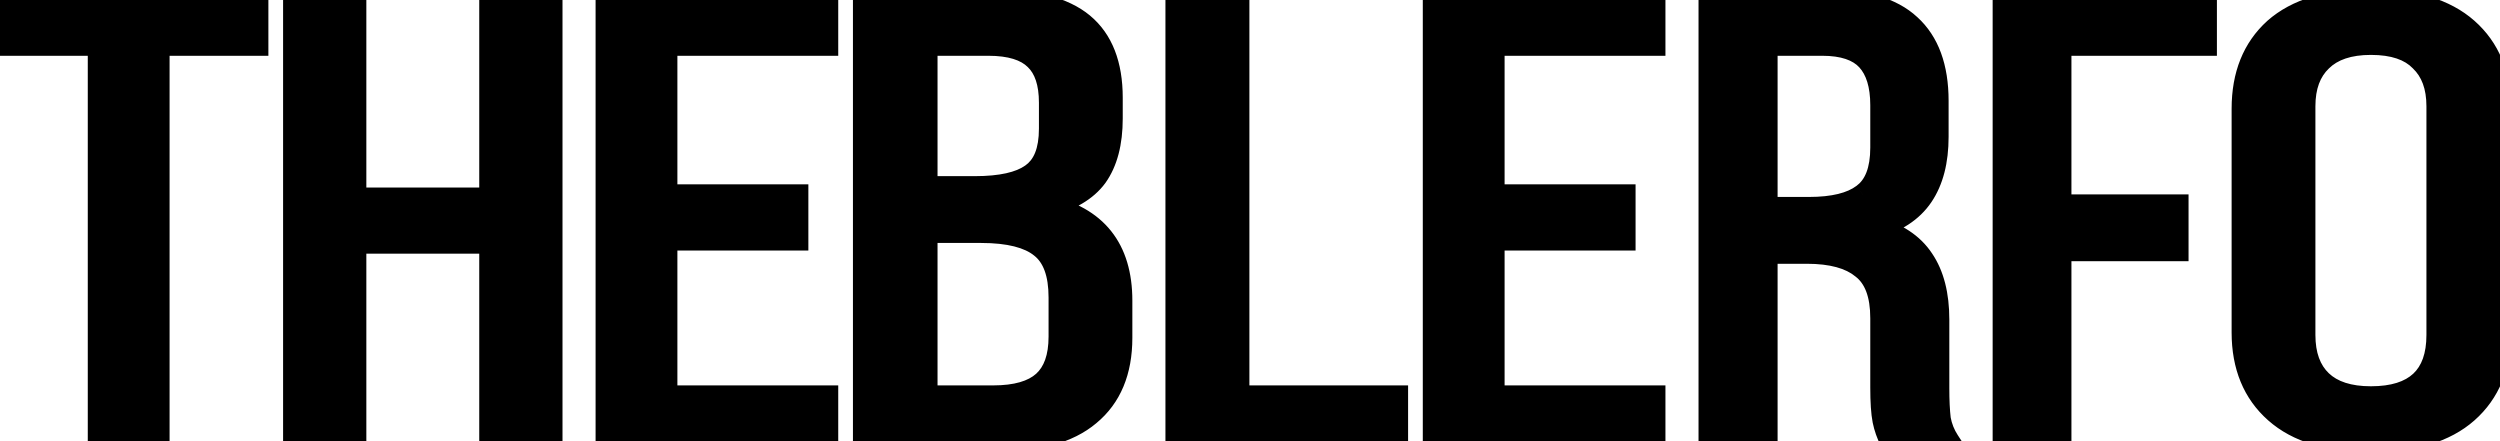
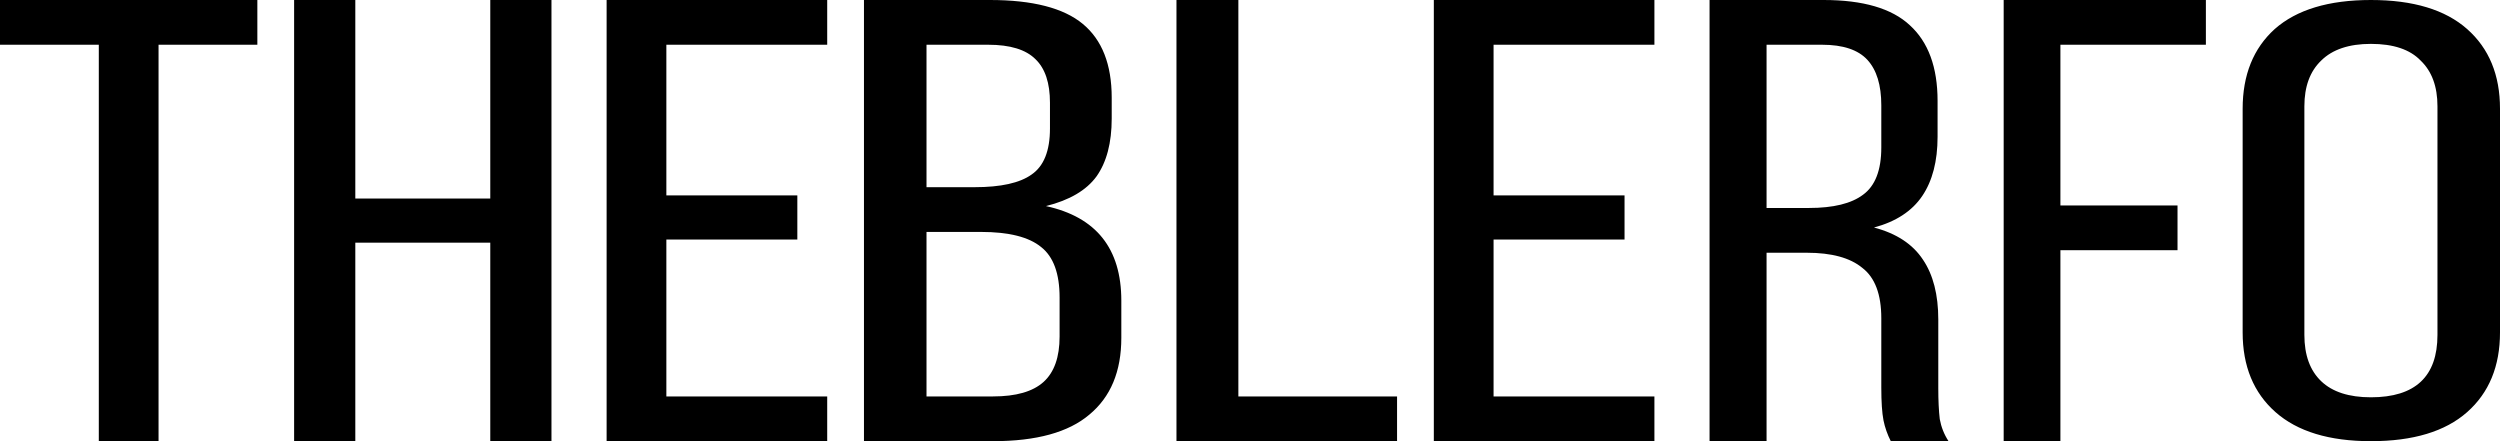
<svg xmlns="http://www.w3.org/2000/svg" width="136" height="24" viewBox="0 0 136 24" fill="none">
  <mask id="path-1-outside-1_157_2167" maskUnits="userSpaceOnUse" x="-1" y="-1" width="138" height="26" fill="black">
    <rect fill="white" x="-1" y="-1" width="138" height="26" />
-     <path fill-rule="evenodd" clip-rule="evenodd" d="M0 2.434H5.375V24H8.625V2.434H14V0H0V2.434ZM19.329 24H16V0H19.329V10.8H26.671V0H30V24H26.671V13.2H19.329V24ZM36.25 13.029H43.375V10.629H36.25V2.434H45V0H33V24H45V21.566H36.25V13.029ZM53.847 0C56.173 0 57.86 0.434 58.907 1.303C59.953 2.171 60.477 3.509 60.477 5.314V6.446C60.477 7.771 60.2 8.823 59.648 9.6C59.096 10.354 58.18 10.891 56.9 11.211C59.633 11.806 61 13.52 61 16.354V18.377C61 20.206 60.419 21.6 59.255 22.56C58.121 23.52 56.377 24 54.022 24H47V0H53.847ZM53.019 10.183C54.443 10.183 55.476 9.954 56.115 9.497C56.784 9.04 57.118 8.206 57.118 6.994V5.589C57.118 4.514 56.857 3.726 56.333 3.223C55.81 2.697 54.952 2.434 53.76 2.434H50.402V10.183H53.019ZM54.022 21.566C55.272 21.566 56.188 21.303 56.77 20.777C57.351 20.251 57.642 19.429 57.642 18.309V16.183C57.642 14.88 57.307 13.966 56.639 13.44C55.97 12.891 54.88 12.617 53.368 12.617H50.402V21.566H54.022ZM67.367 0H64V24H76V21.566H67.367V0ZM88.375 13.029H81.25V21.566H90V24H78V0H90V2.434H81.25V10.629H88.375V13.029ZM103.893 1.371C102.912 0.457 101.349 0 99.202 0H93V24H96.101V13.749H98.287C99.639 13.749 100.646 14.023 101.309 14.571C101.998 15.097 102.343 16.011 102.343 17.314V21.086C102.343 21.863 102.382 22.457 102.462 22.869C102.541 23.257 102.674 23.634 102.859 24H106C105.761 23.634 105.602 23.234 105.523 22.8C105.47 22.343 105.443 21.783 105.443 21.12V17.383C105.443 16.034 105.165 14.949 104.609 14.126C104.052 13.28 103.164 12.697 101.945 12.377C103.138 12.057 104.012 11.486 104.569 10.663C105.125 9.84 105.404 8.766 105.404 7.44V5.486C105.404 3.657 104.9 2.286 103.893 1.371ZM101.349 10.594C100.713 11.074 99.732 11.314 98.407 11.314H96.101V2.434H99.122C100.262 2.434 101.084 2.709 101.587 3.257C102.091 3.806 102.343 4.629 102.343 5.726V8.023C102.343 9.257 102.011 10.114 101.349 10.594ZM118.457 13.611H112.086V24H109V0H120V2.434H112.086V11.177H118.457V13.611ZM122 5.916C122 4.078 122.582 2.633 123.745 1.58C124.937 0.527 126.681 0 128.978 0C131.275 0 133.02 0.527 134.212 1.58C135.404 2.633 136 4.078 136 5.916V18.084C136 19.922 135.404 21.367 134.212 22.42C133.02 23.473 131.275 24 128.978 24C126.71 24 124.98 23.473 123.788 22.42C122.596 21.367 122 19.922 122 18.084V5.916ZM125.358 18.218C125.358 19.317 125.664 20.157 126.274 20.739C126.885 21.322 127.786 21.613 128.978 21.613C131.391 21.613 132.598 20.482 132.598 18.218V5.782C132.598 4.706 132.293 3.877 131.682 3.294C131.101 2.689 130.199 2.387 128.978 2.387C127.786 2.387 126.885 2.689 126.274 3.294C125.664 3.877 125.358 4.706 125.358 5.782V18.218Z" />
  </mask>
  <path fill-rule="evenodd" clip-rule="evenodd" d="M0 2.434H5.375V24H8.625V2.434H14V0H0V2.434ZM19.329 24H16V0H19.329V10.8H26.671V0H30V24H26.671V13.2H19.329V24ZM36.25 13.029H43.375V10.629H36.25V2.434H45V0H33V24H45V21.566H36.25V13.029ZM53.847 0C56.173 0 57.86 0.434 58.907 1.303C59.953 2.171 60.477 3.509 60.477 5.314V6.446C60.477 7.771 60.2 8.823 59.648 9.6C59.096 10.354 58.18 10.891 56.9 11.211C59.633 11.806 61 13.52 61 16.354V18.377C61 20.206 60.419 21.6 59.255 22.56C58.121 23.52 56.377 24 54.022 24H47V0H53.847ZM53.019 10.183C54.443 10.183 55.476 9.954 56.115 9.497C56.784 9.04 57.118 8.206 57.118 6.994V5.589C57.118 4.514 56.857 3.726 56.333 3.223C55.81 2.697 54.952 2.434 53.76 2.434H50.402V10.183H53.019ZM54.022 21.566C55.272 21.566 56.188 21.303 56.77 20.777C57.351 20.251 57.642 19.429 57.642 18.309V16.183C57.642 14.88 57.307 13.966 56.639 13.44C55.97 12.891 54.88 12.617 53.368 12.617H50.402V21.566H54.022ZM67.367 0H64V24H76V21.566H67.367V0ZM88.375 13.029H81.25V21.566H90V24H78V0H90V2.434H81.25V10.629H88.375V13.029ZM103.893 1.371C102.912 0.457 101.349 0 99.202 0H93V24H96.101V13.749H98.287C99.639 13.749 100.646 14.023 101.309 14.571C101.998 15.097 102.343 16.011 102.343 17.314V21.086C102.343 21.863 102.382 22.457 102.462 22.869C102.541 23.257 102.674 23.634 102.859 24H106C105.761 23.634 105.602 23.234 105.523 22.8C105.47 22.343 105.443 21.783 105.443 21.12V17.383C105.443 16.034 105.165 14.949 104.609 14.126C104.052 13.28 103.164 12.697 101.945 12.377C103.138 12.057 104.012 11.486 104.569 10.663C105.125 9.84 105.404 8.766 105.404 7.44V5.486C105.404 3.657 104.9 2.286 103.893 1.371ZM101.349 10.594C100.713 11.074 99.732 11.314 98.407 11.314H96.101V2.434H99.122C100.262 2.434 101.084 2.709 101.587 3.257C102.091 3.806 102.343 4.629 102.343 5.726V8.023C102.343 9.257 102.011 10.114 101.349 10.594ZM118.457 13.611H112.086V24H109V0H120V2.434H112.086V11.177H118.457V13.611ZM122 5.916C122 4.078 122.582 2.633 123.745 1.58C124.937 0.527 126.681 0 128.978 0C131.275 0 133.02 0.527 134.212 1.58C135.404 2.633 136 4.078 136 5.916V18.084C136 19.922 135.404 21.367 134.212 22.42C133.02 23.473 131.275 24 128.978 24C126.71 24 124.98 23.473 123.788 22.42C122.596 21.367 122 19.922 122 18.084V5.916ZM125.358 18.218C125.358 19.317 125.664 20.157 126.274 20.739C126.885 21.322 127.786 21.613 128.978 21.613C131.391 21.613 132.598 20.482 132.598 18.218V5.782C132.598 4.706 132.293 3.877 131.682 3.294C131.101 2.689 130.199 2.387 128.978 2.387C127.786 2.387 126.885 2.689 126.274 3.294C125.664 3.877 125.358 4.706 125.358 5.782V18.218Z" fill="black" />
-   <path d="M5.375 2.434H5.975V1.834H5.375V2.434ZM0 2.434H-0.6V3.034H0V2.434ZM5.375 24H4.775V24.6H5.375V24ZM8.625 24V24.6H9.225V24H8.625ZM8.625 2.434V1.834H8.025V2.434H8.625ZM14 2.434V3.034H14.6V2.434H14ZM14 0H14.6V-0.6H14V0ZM0 0V-0.6H-0.6V0H0ZM16 24H15.4V24.6H16V24ZM19.329 24V24.6H19.929V24H19.329ZM16 0V-0.6H15.4V0H16ZM19.329 0H19.929V-0.6H19.329V0ZM19.329 10.8H18.729V11.4H19.329V10.8ZM26.671 10.8V11.4H27.271V10.8H26.671ZM26.671 0V-0.6H26.071V0H26.671ZM30 0H30.6V-0.6H30V0ZM30 24V24.6H30.6V24H30ZM26.671 24H26.071V24.6H26.671V24ZM26.671 13.2H27.271V12.6H26.671V13.2ZM19.329 13.2V12.6H18.729V13.2H19.329ZM43.375 13.029V13.629H43.975V13.029H43.375ZM36.25 13.029V12.429H35.65V13.029H36.25ZM43.375 10.629H43.975V10.029H43.375V10.629ZM36.25 10.629H35.65V11.229H36.25V10.629ZM36.25 2.434V1.834H35.65V2.434H36.25ZM45 2.434V3.034H45.6V2.434H45ZM45 0H45.6V-0.6H45V0ZM33 0V-0.6H32.4V0H33ZM33 24H32.4V24.6H33V24ZM45 24V24.6H45.6V24H45ZM45 21.566H45.6V20.966H45V21.566ZM36.25 21.566H35.65V22.166H36.25V21.566ZM58.907 1.303L59.29 0.841L59.29 0.841L58.907 1.303ZM59.648 9.6L60.132 9.955L60.137 9.948L59.648 9.6ZM56.9 11.211L56.755 10.629L56.773 11.798L56.9 11.211ZM59.255 22.56L58.873 22.097L58.868 22.102L59.255 22.56ZM47 24H46.4V24.6H47V24ZM47 0V-0.6H46.4V0H47ZM56.115 9.497L55.777 9.002L55.766 9.009L56.115 9.497ZM56.333 3.223L55.908 3.646L55.918 3.656L56.333 3.223ZM50.402 2.434V1.834H49.802V2.434H50.402ZM50.402 10.183H49.802V10.783H50.402V10.183ZM56.77 20.777L56.367 20.332L56.367 20.332L56.77 20.777ZM56.639 13.44L56.258 13.904L56.268 13.912L56.639 13.44ZM50.402 12.617V12.017H49.802V12.617H50.402ZM50.402 21.566H49.802V22.166H50.402V21.566ZM64 0V-0.6H63.4V0H64ZM67.367 0H67.967V-0.6H67.367V0ZM64 24H63.4V24.6H64V24ZM76 24V24.6H76.6V24H76ZM76 21.566H76.6V20.966H76V21.566ZM67.367 21.566H66.767V22.166H67.367V21.566ZM81.25 13.029V12.429H80.65V13.029H81.25ZM88.375 13.029V13.629H88.975V13.029H88.375ZM81.25 21.566H80.65V22.166H81.25V21.566ZM90 21.566H90.6V20.966H90V21.566ZM90 24V24.6H90.6V24H90ZM78 24H77.4V24.6H78V24ZM78 0V-0.6H77.4V0H78ZM90 0H90.6V-0.6H90V0ZM90 2.434V3.034H90.6V2.434H90ZM81.25 2.434V1.834H80.65V2.434H81.25ZM81.25 10.629H80.65V11.229H81.25V10.629ZM88.375 10.629H88.975V10.029H88.375V10.629ZM103.893 1.371L103.484 1.81L103.49 1.816L103.893 1.371ZM93 0V-0.6H92.4V0H93ZM93 24H92.4V24.6H93V24ZM96.101 24V24.6H96.701V24H96.101ZM96.101 13.749V13.149H95.501V13.749H96.101ZM101.309 14.571L100.926 15.034L100.935 15.041L100.945 15.049L101.309 14.571ZM102.462 22.869L101.873 22.982L101.874 22.989L102.462 22.869ZM102.859 24L102.324 24.271L102.491 24.6H102.859V24ZM106 24V24.6H107.108L106.503 23.672L106 24ZM105.523 22.8L104.927 22.869L104.929 22.889L104.933 22.908L105.523 22.8ZM104.609 14.126L104.107 14.456L104.112 14.462L104.609 14.126ZM101.945 12.377L101.789 11.798L99.606 12.383L101.793 12.957L101.945 12.377ZM104.569 10.663L105.066 10.999L105.066 10.999L104.569 10.663ZM101.349 10.594L100.997 10.108L100.987 10.115L101.349 10.594ZM96.101 11.314H95.501V11.914H96.101V11.314ZM96.101 2.434V1.834H95.501V2.434H96.101ZM101.587 3.257L102.029 2.851L102.029 2.851L101.587 3.257ZM112.086 13.611V13.011H111.486V13.611H112.086ZM118.457 13.611V14.211H119.057V13.611H118.457ZM112.086 24V24.6H112.686V24H112.086ZM109 24H108.4V24.6H109V24ZM109 0V-0.6H108.4V0H109ZM120 0H120.6V-0.6H120V0ZM120 2.434V3.034H120.6V2.434H120ZM112.086 2.434V1.834H111.486V2.434H112.086ZM112.086 11.177H111.486V11.777H112.086V11.177ZM118.457 11.177H119.057V10.577H118.457V11.177ZM123.745 1.58L123.347 1.13L123.342 1.135L123.745 1.58ZM134.212 1.58L134.609 1.13L134.609 1.13L134.212 1.58ZM134.212 22.42L133.815 21.971L133.815 21.971L134.212 22.42ZM123.788 22.42L124.185 21.971L124.185 21.971L123.788 22.42ZM126.274 20.739L125.86 21.174L125.86 21.174L126.274 20.739ZM131.682 3.294L131.25 3.71L131.259 3.719L131.268 3.728L131.682 3.294ZM126.274 3.294L126.688 3.728L126.696 3.72L126.274 3.294ZM5.375 1.834H0V3.034H5.375V1.834ZM5.975 24V2.434H4.775V24H5.975ZM8.625 23.4H5.375V24.6H8.625V23.4ZM8.025 2.434V24H9.225V2.434H8.025ZM14 1.834H8.625V3.034H14V1.834ZM13.4 0V2.434H14.6V0H13.4ZM0 0.6H14V-0.6H0V0.6ZM0.6 2.434V0H-0.6V2.434H0.6ZM16 24.6H19.329V23.4H16V24.6ZM15.4 0V24H16.6V0H15.4ZM19.329 -0.6H16V0.6H19.329V-0.6ZM19.929 10.8V0H18.729V10.8H19.929ZM26.671 10.2H19.329V11.4H26.671V10.2ZM26.071 0V10.8H27.271V0H26.071ZM30 -0.6H26.671V0.6H30V-0.6ZM30.6 24V0H29.4V24H30.6ZM26.671 24.6H30V23.4H26.671V24.6ZM26.071 13.2V24H27.271V13.2H26.071ZM19.329 13.8H26.671V12.6H19.329V13.8ZM19.929 24V13.2H18.729V24H19.929ZM43.375 12.429H36.25V13.629H43.375V12.429ZM42.775 10.629V13.029H43.975V10.629H42.775ZM36.25 11.229H43.375V10.029H36.25V11.229ZM35.65 2.434V10.629H36.85V2.434H35.65ZM45 1.834H36.25V3.034H45V1.834ZM44.4 0V2.434H45.6V0H44.4ZM33 0.6H45V-0.6H33V0.6ZM33.6 24V0H32.4V24H33.6ZM45 23.4H33V24.6H45V23.4ZM44.4 21.566V24H45.6V21.566H44.4ZM36.25 22.166H45V20.966H36.25V22.166ZM35.65 13.029V21.566H36.85V13.029H35.65ZM59.29 0.841C58.082 -0.161 56.223 -0.6 53.847 -0.6V0.6C56.124 0.6 57.638 1.03 58.523 1.765L59.29 0.841ZM61.077 5.314C61.077 3.392 60.516 1.858 59.29 0.841L58.523 1.765C59.391 2.485 59.877 3.625 59.877 5.314H61.077ZM61.077 6.446V5.314H59.877V6.446H61.077ZM60.137 9.948C60.785 9.036 61.077 7.849 61.077 6.446H59.877C59.877 7.694 59.616 8.61 59.159 9.252L60.137 9.948ZM57.046 11.793C58.406 11.453 59.469 10.86 60.132 9.955L59.164 9.245C58.722 9.848 57.953 10.33 56.755 10.629L57.046 11.793ZM61.6 16.354C61.6 14.841 61.234 13.56 60.444 12.569C59.654 11.577 58.491 10.943 57.028 10.625L56.773 11.798C58.042 12.074 58.93 12.595 59.506 13.317C60.082 14.04 60.4 15.033 60.4 16.354H61.6ZM61.6 18.377V16.354H60.4V18.377H61.6ZM59.637 23.023C60.968 21.924 61.6 20.343 61.6 18.377H60.4C60.4 20.069 59.869 21.276 58.873 22.097L59.637 23.023ZM54.022 24.6C56.441 24.6 58.353 24.11 59.643 23.018L58.868 22.102C57.89 22.93 56.313 23.4 54.022 23.4V24.6ZM47 24.6H54.022V23.4H47V24.6ZM46.4 0V24H47.6V0H46.4ZM53.847 -0.6H47V0.6H53.847V-0.6ZM55.766 9.009C55.282 9.355 54.407 9.583 53.019 9.583V10.783C54.48 10.783 55.669 10.554 56.464 9.985L55.766 9.009ZM56.518 6.994C56.518 8.111 56.212 8.704 55.777 9.002L56.454 9.992C57.356 9.376 57.718 8.3 57.718 6.994H56.518ZM56.518 5.589V6.994H57.718V5.589H56.518ZM55.918 3.656C56.277 4.001 56.518 4.599 56.518 5.589H57.718C57.718 4.429 57.437 3.451 56.749 2.79L55.918 3.656ZM53.76 3.034C54.886 3.034 55.549 3.286 55.908 3.646L56.758 2.8C56.071 2.108 55.019 1.834 53.76 1.834V3.034ZM50.402 3.034H53.76V1.834H50.402V3.034ZM51.002 10.183V2.434H49.802V10.183H51.002ZM53.019 9.583H50.402V10.783H53.019V9.583ZM56.367 20.332C55.945 20.713 55.207 20.966 54.022 20.966V22.166C55.337 22.166 56.431 21.892 57.172 21.222L56.367 20.332ZM57.042 18.309C57.042 19.333 56.776 19.962 56.367 20.332L57.172 21.222C57.925 20.541 58.242 19.524 58.242 18.309H57.042ZM57.042 16.183V18.309H58.242V16.183H57.042ZM56.268 13.912C56.728 14.274 57.042 14.964 57.042 16.183H58.242C58.242 14.796 57.886 13.658 57.009 12.968L56.268 13.912ZM53.368 13.217C54.834 13.217 55.752 13.489 56.258 13.904L57.019 12.976C56.188 12.294 54.925 12.017 53.368 12.017V13.217ZM50.402 13.217H53.368V12.017H50.402V13.217ZM51.002 21.566V12.617H49.802V21.566H51.002ZM54.022 20.966H50.402V22.166H54.022V20.966ZM64 0.6H67.367V-0.6H64V0.6ZM64.6 24V0H63.4V24H64.6ZM76 23.4H64V24.6H76V23.4ZM75.4 21.566V24H76.6V21.566H75.4ZM67.367 22.166H76V20.966H67.367V22.166ZM66.767 0V21.566H67.967V0H66.767ZM81.25 13.629H88.375V12.429H81.25V13.629ZM81.85 21.566V13.029H80.65V21.566H81.85ZM90 20.966H81.25V22.166H90V20.966ZM90.6 24V21.566H89.4V24H90.6ZM78 24.6H90V23.4H78V24.6ZM77.4 0V24H78.6V0H77.4ZM90 -0.6H78V0.6H90V-0.6ZM90.6 2.434V0H89.4V2.434H90.6ZM81.25 3.034H90V1.834H81.25V3.034ZM81.85 10.629V2.434H80.65V10.629H81.85ZM88.375 10.029H81.25V11.229H88.375V10.029ZM88.975 13.029V10.629H87.775V13.029H88.975ZM99.202 0.6C101.284 0.6 102.665 1.047 103.484 1.81L104.302 0.933C103.16 -0.132 101.414 -0.6 99.202 -0.6V0.6ZM93 0.6H99.202V-0.6H93V0.6ZM93.6 24V0H92.4V24H93.6ZM96.101 23.4H93V24.6H96.101V23.4ZM95.501 13.749V24H96.701V13.749H95.501ZM98.287 13.149H96.101V14.349H98.287V13.149ZM101.692 14.109C100.875 13.433 99.704 13.149 98.287 13.149V14.349C99.575 14.349 100.418 14.613 100.926 15.034L101.692 14.109ZM102.943 17.314C102.943 15.921 102.574 14.782 101.673 14.094L100.945 15.049C101.422 15.412 101.743 16.101 101.743 17.314H102.943ZM102.943 21.086V17.314H101.743V21.086H102.943ZM103.051 22.755C102.982 22.4 102.943 21.851 102.943 21.086H101.743C101.743 21.875 101.782 22.514 101.873 22.982L103.051 22.755ZM103.394 23.729C103.232 23.409 103.118 23.083 103.05 22.748L101.874 22.989C101.965 23.432 102.115 23.86 102.324 24.271L103.394 23.729ZM106 23.4H102.859V24.6H106V23.4ZM104.933 22.908C105.026 23.42 105.215 23.895 105.497 24.328L106.503 23.672C106.308 23.374 106.178 23.049 106.113 22.692L104.933 22.908ZM104.843 21.12C104.843 21.797 104.87 22.381 104.927 22.869L106.119 22.731C106.069 22.304 106.043 21.769 106.043 21.12H104.843ZM104.843 17.383V21.12H106.043V17.383H104.843ZM104.112 14.462C104.581 15.156 104.843 16.112 104.843 17.383H106.043C106.043 15.956 105.749 14.741 105.106 13.79L104.112 14.462ZM101.793 12.957C102.905 13.249 103.651 13.762 104.107 14.456L105.11 13.796C104.453 12.798 103.423 12.145 102.097 11.797L101.793 12.957ZM104.072 10.327C103.614 11.003 102.878 11.506 101.789 11.798L102.1 12.957C103.397 12.609 104.41 11.968 105.066 10.999L104.072 10.327ZM104.804 7.44C104.804 8.685 104.542 9.631 104.072 10.327L105.066 10.999C105.709 10.049 106.004 8.846 106.004 7.44H104.804ZM104.804 5.486V7.44H106.004V5.486H104.804ZM103.49 1.816C104.333 2.581 104.804 3.765 104.804 5.486H106.004C106.004 3.549 105.468 1.991 104.296 0.927L103.49 1.816ZM98.407 11.914C99.784 11.914 100.921 11.669 101.71 11.073L100.987 10.115C100.504 10.48 99.68 10.714 98.407 10.714V11.914ZM96.101 11.914H98.407V10.714H96.101V11.914ZM95.501 2.434V11.314H96.701V2.434H95.501ZM99.122 1.834H96.101V3.034H99.122V1.834ZM102.029 2.851C101.363 2.126 100.341 1.834 99.122 1.834V3.034C100.182 3.034 100.804 3.291 101.145 3.663L102.029 2.851ZM102.943 5.726C102.943 4.548 102.673 3.553 102.029 2.851L101.145 3.663C101.508 4.058 101.743 4.709 101.743 5.726H102.943ZM102.943 8.023V5.726H101.743V8.023H102.943ZM101.701 11.08C102.586 10.439 102.943 9.348 102.943 8.023H101.743C101.743 9.167 101.436 9.79 100.997 10.108L101.701 11.08ZM112.086 14.211H118.457V13.011H112.086V14.211ZM112.686 24V13.611H111.486V24H112.686ZM109 24.6H112.086V23.4H109V24.6ZM108.4 0V24H109.6V0H108.4ZM120 -0.6H109V0.6H120V-0.6ZM120.6 2.434V0H119.4V2.434H120.6ZM112.086 3.034H120V1.834H112.086V3.034ZM112.686 11.177V2.434H111.486V11.177H112.686ZM118.457 10.577H112.086V11.777H118.457V10.577ZM119.057 13.611V11.177H117.857V13.611H119.057ZM123.342 1.135C122.031 2.322 121.4 3.941 121.4 5.916H122.6C122.6 4.216 123.132 2.944 124.147 2.025L123.342 1.135ZM128.978 -0.6C126.599 -0.6 124.689 -0.055 123.347 1.13L124.142 2.029C125.184 1.108 126.764 0.6 128.978 0.6V-0.6ZM134.609 1.13C133.267 -0.055 131.358 -0.6 128.978 -0.6V0.6C131.193 0.6 132.772 1.108 133.815 2.029L134.609 1.13ZM136.6 5.916C136.6 3.936 135.951 2.315 134.609 1.13L133.815 2.029C134.857 2.951 135.4 4.221 135.4 5.916H136.6ZM136.6 18.084V5.916H135.4V18.084H136.6ZM134.609 22.87C135.951 21.684 136.6 20.064 136.6 18.084H135.4C135.4 19.779 134.857 21.049 133.815 21.971L134.609 22.87ZM128.978 24.6C131.358 24.6 133.267 24.055 134.609 22.87L133.815 21.971C132.772 22.892 131.193 23.4 128.978 23.4V24.6ZM123.391 22.87C124.731 24.054 126.626 24.6 128.978 24.6V23.4C126.795 23.4 125.229 22.893 124.185 21.971L123.391 22.87ZM121.4 18.084C121.4 20.064 122.049 21.684 123.391 22.87L124.185 21.971C123.143 21.049 122.6 19.779 122.6 18.084H121.4ZM121.4 5.916V18.084H122.6V5.916H121.4ZM126.688 20.305C126.229 19.867 125.958 19.204 125.958 18.218H124.758C124.758 19.429 125.098 20.446 125.86 21.174L126.688 20.305ZM128.978 21.013C127.876 21.013 127.148 20.744 126.688 20.305L125.86 21.174C126.621 21.9 127.696 22.213 128.978 22.213V21.013ZM131.998 18.218C131.998 19.247 131.726 19.912 131.283 20.327C130.832 20.749 130.102 21.013 128.978 21.013V22.213C130.268 22.213 131.347 21.912 132.104 21.202C132.867 20.486 133.198 19.453 133.198 18.218H131.998ZM131.998 5.782V18.218H133.198V5.782H131.998ZM131.268 3.728C131.729 4.168 131.998 4.822 131.998 5.782H133.198C133.198 4.589 132.856 3.585 132.096 2.86L131.268 3.728ZM128.978 2.987C130.111 2.987 130.824 3.267 131.25 3.71L132.115 2.878C131.377 2.111 130.288 1.787 128.978 1.787V2.987ZM126.696 3.72C127.157 3.264 127.882 2.987 128.978 2.987V1.787C127.69 1.787 126.612 2.114 125.852 2.868L126.696 3.72ZM125.958 5.782C125.958 4.822 126.227 4.168 126.688 3.728L125.86 2.86C125.1 3.585 124.758 4.589 124.758 5.782H125.958ZM125.958 18.218V5.782H124.758V18.218H125.958Z" fill="black" mask="url(#path-1-outside-1_157_2167)" />
</svg>